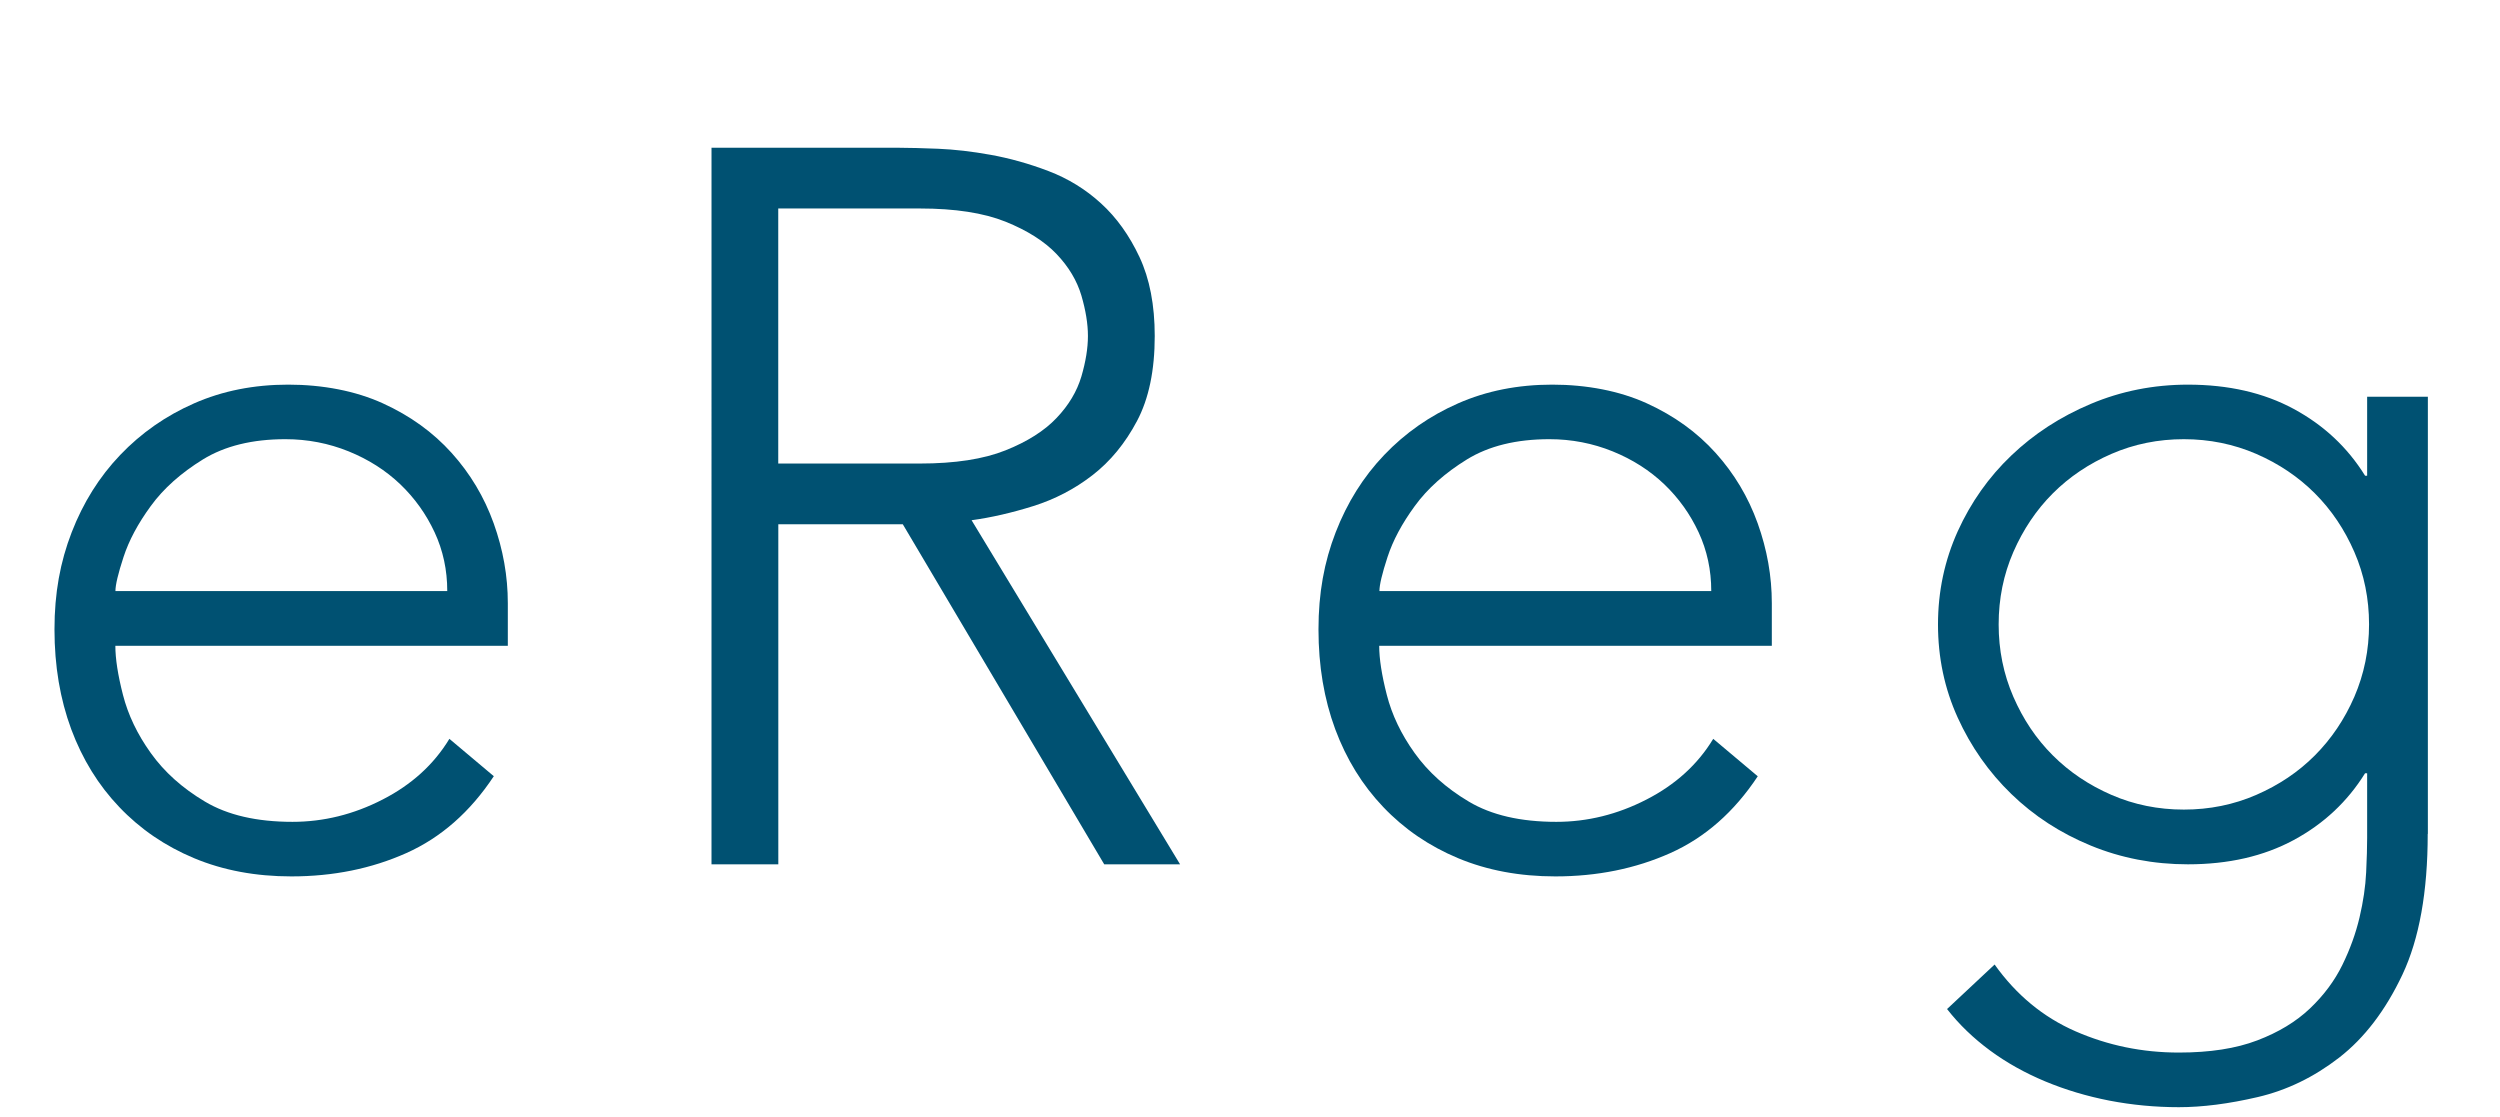
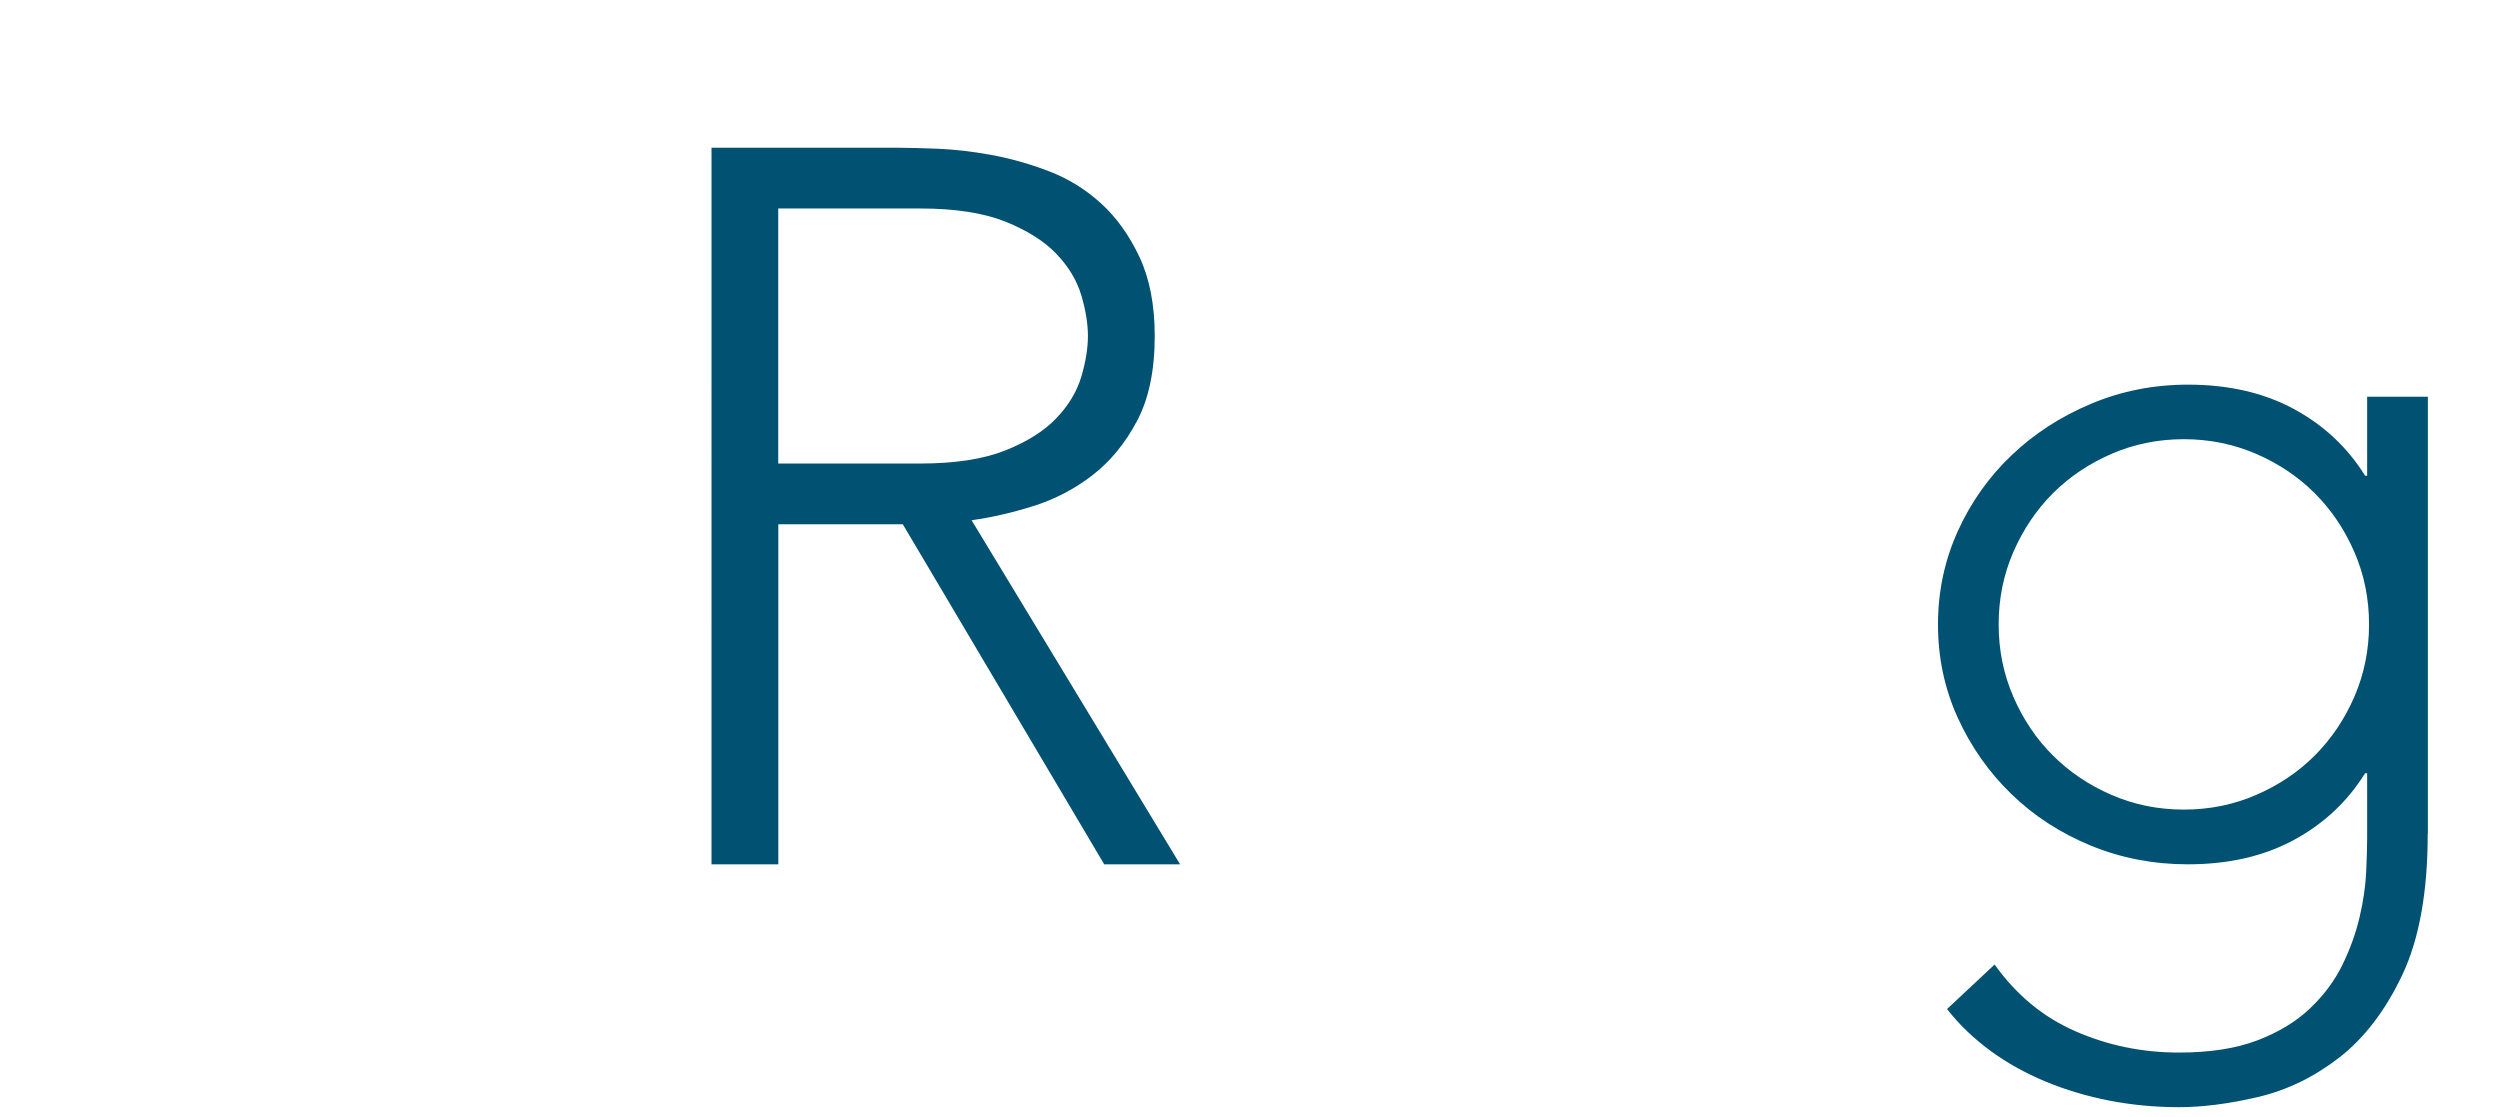
<svg xmlns="http://www.w3.org/2000/svg" id="Layer_1" viewBox="0 0 328.56 146.83">
  <defs>
    <style>.cls-1{fill:#005172;stroke-width:0px;}</style>
  </defs>
-   <path class="cls-1" d="m64.9,102.01c-3.11,4.7-6.94,8.07-11.51,10.11s-9.6,3.06-15.1,3.06c-4.7,0-8.96-.8-12.77-2.39s-7.09-3.83-9.84-6.72c-2.75-2.88-4.85-6.29-6.32-10.24-1.46-3.95-2.2-8.31-2.2-13.1s.75-8.87,2.26-12.77c1.51-3.9,3.63-7.29,6.38-10.17,2.75-2.88,5.98-5.14,9.71-6.78s7.85-2.46,12.37-2.46,8.84.82,12.44,2.46,6.6,3.81,9.04,6.52c2.44,2.71,4.28,5.79,5.52,9.24,1.24,3.46,1.86,6.96,1.86,10.51v5.59H15.16c0,1.69.33,3.84,1,6.45.67,2.62,1.88,5.17,3.66,7.65,1.77,2.48,4.14,4.61,7.12,6.38,2.97,1.77,6.8,2.66,11.5,2.66,4.08,0,8.03-.97,11.84-2.93,3.81-1.95,6.74-4.61,8.78-7.98l5.85,4.92Zm-6.12-24.34c0-2.75-.55-5.32-1.66-7.71-1.11-2.39-2.62-4.5-4.52-6.32-1.91-1.82-4.17-3.26-6.78-4.32-2.62-1.06-5.39-1.6-8.31-1.6-4.35,0-7.96.89-10.84,2.66-2.88,1.78-5.17,3.81-6.85,6.12-1.69,2.31-2.88,4.54-3.59,6.72-.71,2.17-1.06,3.66-1.06,4.46h43.62Z" />
  <path class="cls-1" d="m93.5,19.42h24.74c1.24,0,2.93.05,5.05.13,2.13.09,4.43.35,6.92.8,2.48.45,5.01,1.15,7.58,2.13,2.57.98,4.88,2.39,6.92,4.26,2.04,1.86,3.72,4.21,5.05,7.05,1.33,2.84,2,6.3,2,10.37,0,4.52-.78,8.25-2.33,11.17-1.55,2.93-3.5,5.3-5.85,7.12-2.35,1.82-4.95,3.17-7.78,4.06-2.84.89-5.54,1.51-8.11,1.86l27.4,45.22h-9.97l-26.47-44.69h-16.36v44.69h-8.78V19.42Zm8.78,41.5h18.62c4.61,0,8.36-.58,11.24-1.73,2.88-1.15,5.12-2.57,6.72-4.26,1.6-1.68,2.68-3.5,3.26-5.45.57-1.95.86-3.72.86-5.32s-.29-3.37-.86-5.32c-.58-1.95-1.66-3.77-3.26-5.45-1.6-1.68-3.84-3.1-6.72-4.26-2.88-1.15-6.63-1.73-11.24-1.73h-18.62v33.52Z" />
-   <path class="cls-1" d="m231.02,102.01c-3.11,4.7-6.94,8.07-11.51,10.11s-9.6,3.06-15.1,3.06c-4.7,0-8.96-.8-12.77-2.39s-7.09-3.83-9.84-6.72c-2.75-2.88-4.85-6.29-6.32-10.24-1.46-3.95-2.2-8.31-2.2-13.1s.75-8.87,2.26-12.77c1.51-3.9,3.63-7.29,6.38-10.17,2.75-2.88,5.98-5.14,9.71-6.78s7.85-2.46,12.37-2.46,8.84.82,12.44,2.46,6.6,3.81,9.04,6.52c2.44,2.71,4.28,5.79,5.52,9.24,1.24,3.46,1.86,6.96,1.86,10.51v5.59h-51.6c0,1.69.33,3.84,1,6.45.67,2.62,1.88,5.17,3.66,7.65,1.77,2.48,4.14,4.61,7.12,6.38,2.97,1.77,6.8,2.66,11.5,2.66,4.08,0,8.03-.97,11.84-2.93,3.81-1.95,6.74-4.61,8.78-7.98l5.85,4.92Zm-6.12-24.34c0-2.75-.55-5.32-1.66-7.71-1.11-2.39-2.62-4.5-4.52-6.32-1.91-1.82-4.17-3.26-6.78-4.32-2.62-1.06-5.39-1.6-8.31-1.6-4.35,0-7.96.89-10.84,2.66-2.88,1.78-5.17,3.81-6.85,6.12-1.69,2.31-2.88,4.54-3.59,6.72-.71,2.17-1.06,3.66-1.06,4.46h43.62Z" />
  <path class="cls-1" d="m319.06,109.59c0,7.62-1.11,13.79-3.32,18.49-2.22,4.7-4.99,8.33-8.31,10.91-3.32,2.57-6.89,4.3-10.71,5.19-3.81.89-7.27,1.33-10.37,1.33s-6.14-.29-9.11-.86c-2.97-.58-5.79-1.42-8.45-2.53-2.66-1.11-5.08-2.46-7.25-4.06-2.17-1.6-4.06-3.41-5.65-5.45l6.25-5.85c2.84,3.99,6.38,6.92,10.64,8.78,4.26,1.86,8.78,2.79,13.57,2.79,4.08,0,7.51-.53,10.31-1.6,2.79-1.06,5.1-2.46,6.92-4.19,1.82-1.73,3.24-3.64,4.26-5.72,1.02-2.08,1.77-4.17,2.26-6.25.49-2.08.78-4.06.87-5.92.09-1.86.13-3.37.13-4.52v-8.51h-.27c-2.31,3.72-5.43,6.65-9.38,8.78-3.95,2.13-8.58,3.19-13.9,3.19-4.52,0-8.78-.82-12.77-2.46-3.99-1.64-7.47-3.9-10.44-6.78-2.97-2.88-5.32-6.23-7.05-10.04-1.73-3.81-2.59-7.89-2.59-12.24s.87-8.42,2.59-12.24c1.73-3.81,4.08-7.14,7.05-9.97,2.97-2.84,6.45-5.1,10.44-6.78,3.99-1.68,8.24-2.53,12.77-2.53,5.32,0,9.95,1.06,13.9,3.19,3.94,2.13,7.07,5.05,9.38,8.78h.27v-10.38h7.98v57.46Zm-7.71-27.53c0-3.37-.64-6.54-1.93-9.51-1.29-2.97-3.02-5.54-5.19-7.71-2.17-2.17-4.74-3.9-7.71-5.19-2.97-1.28-6.14-1.93-9.51-1.93s-6.54.64-9.51,1.93c-2.97,1.29-5.54,3.02-7.71,5.19-2.17,2.17-3.9,4.75-5.19,7.71-1.29,2.97-1.93,6.14-1.93,9.51s.64,6.54,1.93,9.51c1.29,2.97,3.01,5.54,5.19,7.71,2.17,2.17,4.74,3.9,7.71,5.19,2.97,1.29,6.14,1.93,9.51,1.93s6.54-.64,9.51-1.93c2.97-1.29,5.54-3.01,7.71-5.19s3.9-4.74,5.19-7.71c1.28-2.97,1.93-6.14,1.93-9.51Z" />
</svg>